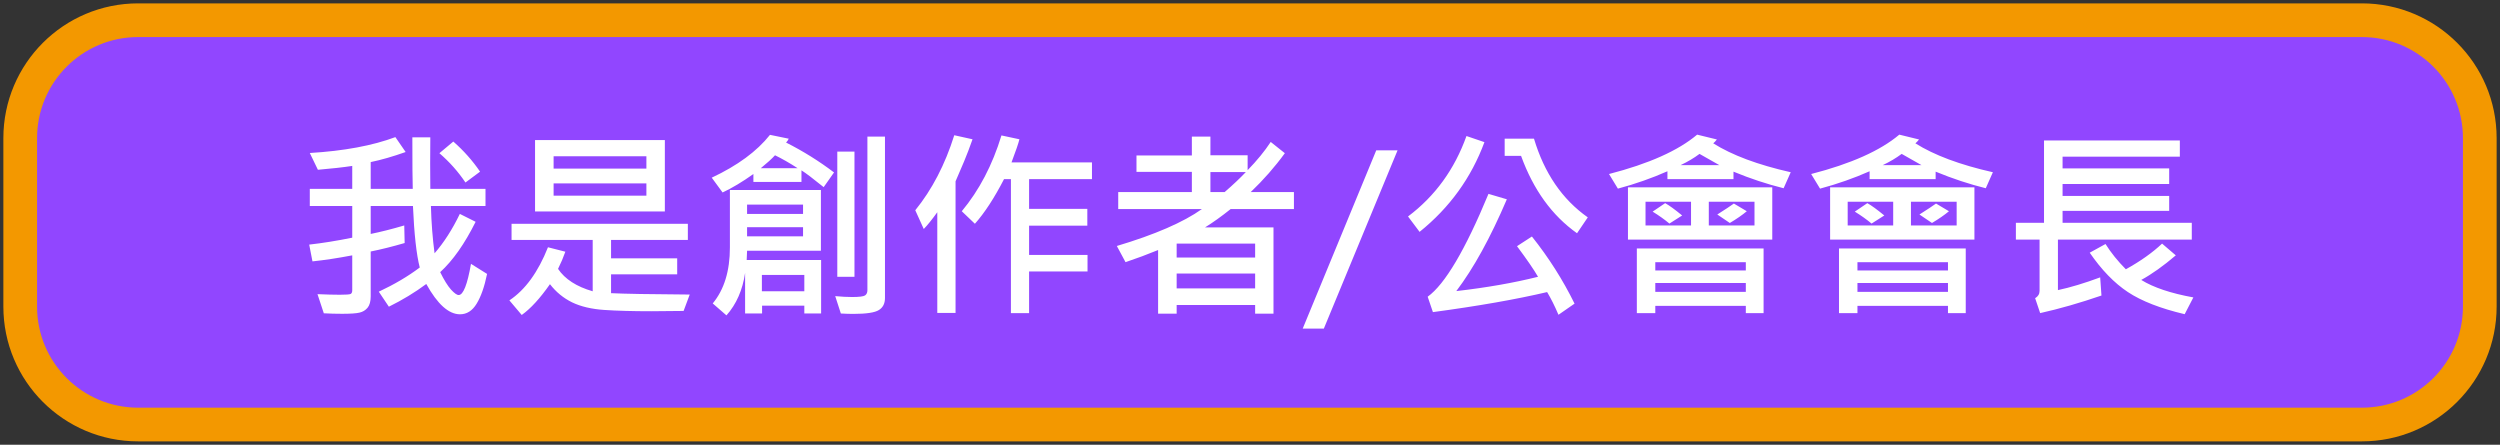
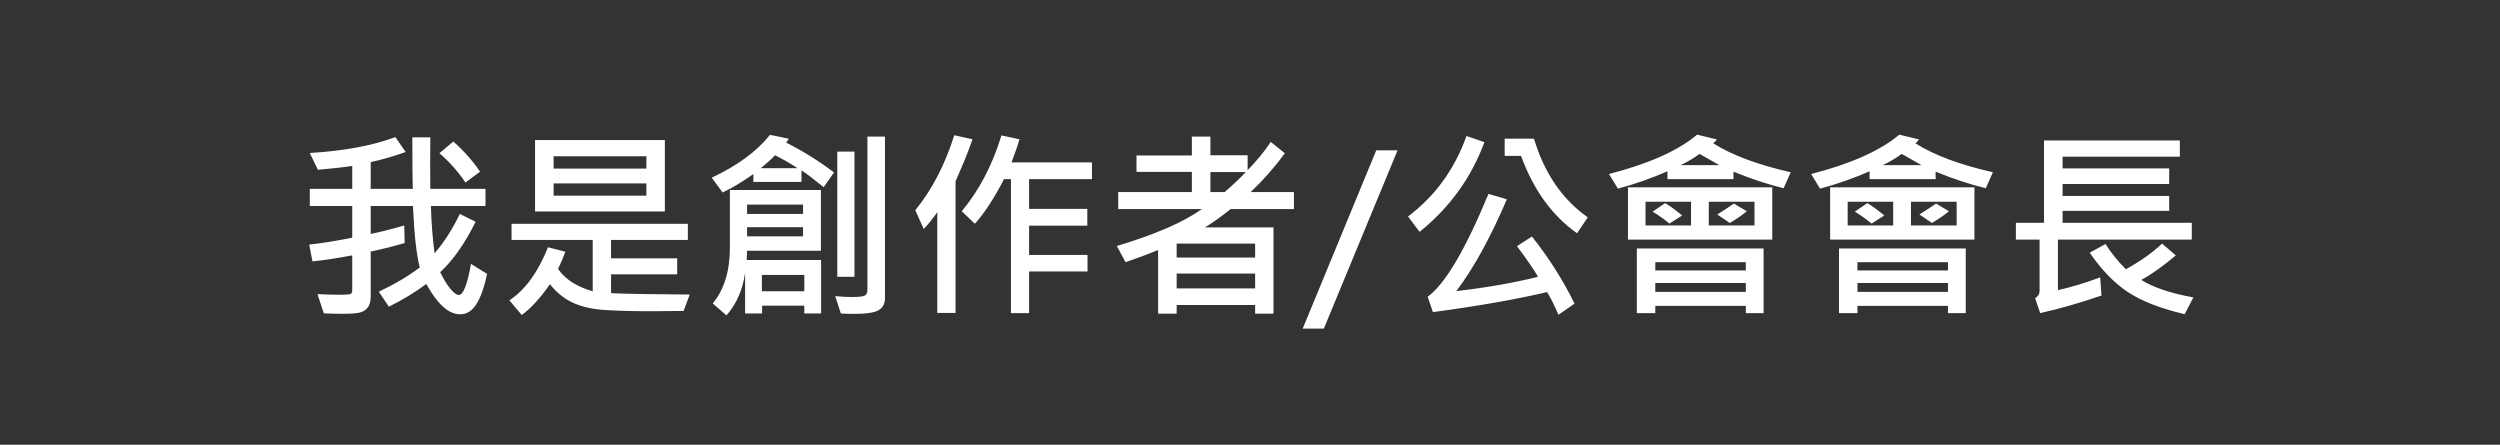
<svg xmlns="http://www.w3.org/2000/svg" width="371" height="66" viewBox="0 0 371 66" fill="none">
  <rect x="0" y="0" width="371" height="66" fill="#333333" stroke="none" />
-   <path d="M350.5 3H20.5C10.835 3 3 10.835 3 20.5V45.5C3 55.165 10.835 63 20.5 63H350.5C360.165 63 368 55.165 368 45.5V20.5C368 10.835 360.165 3 350.5 3Z" fill="#9146FF" />
  <path d="M72.282 40.649C71.892 42.554 71.374 44.028 70.73 45.073C70.095 46.118 69.274 46.641 68.269 46.641C66.589 46.641 64.919 45.142 63.259 42.144C61.579 43.394 59.728 44.517 57.707 45.513L56.213 43.286C58.527 42.202 60.554 41.006 62.292 39.697C61.804 37.812 61.467 34.77 61.281 30.571H55.012V34.717C56.506 34.414 58.166 33.994 59.992 33.457L60.051 36.065C58.244 36.592 56.565 37.012 55.012 37.324V43.975C55.012 44.736 54.855 45.303 54.543 45.674C54.23 46.045 53.835 46.284 53.356 46.392C52.878 46.509 52.019 46.567 50.778 46.567C49.851 46.567 48.942 46.543 48.054 46.494L47.116 43.652C48.464 43.711 49.567 43.74 50.427 43.74C51.345 43.74 51.882 43.701 52.038 43.623C52.194 43.535 52.273 43.355 52.273 43.081V37.895C50.124 38.306 48.156 38.603 46.369 38.789L45.886 36.299C47.819 36.084 49.948 35.742 52.273 35.273V30.571H45.974V28.023H52.273V24.624C50.925 24.829 49.226 25.02 47.175 25.195L45.974 22.705C51.042 22.402 55.275 21.616 58.674 20.347L60.197 22.559C58.303 23.232 56.574 23.73 55.012 24.053V28.023H61.252C61.213 26.811 61.193 24.263 61.193 20.376H63.859C63.83 22.974 63.83 25.523 63.859 28.023H72.048V30.571H63.947C64.016 33.062 64.196 35.4 64.489 37.588C65.876 35.996 67.126 34.048 68.239 31.743L70.583 32.915C68.952 36.187 67.199 38.677 65.324 40.386C65.9 41.558 66.433 42.417 66.921 42.964C67.419 43.511 67.8 43.784 68.064 43.784C68.747 43.784 69.357 42.241 69.894 39.155L72.282 40.649ZM71.242 25.474L69.074 27.085C68 25.483 66.711 24.033 65.207 22.734L67.272 21.006C68.806 22.354 70.129 23.843 71.242 25.474ZM98.664 31.377H79.401V20.786H98.664V31.377ZM95.925 25.02V23.189H82.155V25.02H95.925ZM95.925 29.033V27.217H82.155V29.033H95.925ZM102.355 43.711L101.447 46.143C99.553 46.172 97.956 46.187 96.657 46.187C93.884 46.187 91.555 46.123 89.67 45.996C87.785 45.869 86.193 45.493 84.894 44.868C83.606 44.233 82.512 43.335 81.613 42.173C80.139 44.282 78.742 45.806 77.424 46.743L75.593 44.575C77.946 43.013 79.856 40.386 81.32 36.694L83.898 37.353C83.606 38.184 83.244 39.033 82.814 39.902C83.84 41.426 85.554 42.534 87.956 43.227V35.61H75.915V33.208H102.077V35.61H90.681V38.335H100.495V40.708H90.681V43.506C92.565 43.603 96.457 43.672 102.355 43.711ZM123.771 25.591L122.233 27.773C120.642 26.484 119.543 25.654 118.938 25.283V26.997H111.804V25.825C110.173 26.987 108.649 27.9 107.233 28.564L105.622 26.367C109.45 24.57 112.331 22.451 114.265 20.01L117.048 20.581C116.96 20.786 116.828 20.977 116.652 21.152C119.182 22.432 121.555 23.911 123.771 25.591ZM118.366 24.961C117.175 24.189 116.057 23.55 115.012 23.042C114.553 23.55 113.85 24.189 112.902 24.961H118.366ZM131.33 44.224C131.33 45.044 131.027 45.64 130.422 46.011C129.826 46.392 128.562 46.582 126.628 46.582C126.052 46.582 125.437 46.562 124.782 46.523L123.947 43.945C124.885 44.033 125.72 44.077 126.452 44.077C127.497 44.077 128.137 43.999 128.371 43.843C128.605 43.677 128.723 43.423 128.723 43.081V20.273H131.33V44.224ZM126.804 41.074H124.255V22.5H126.804V41.074ZM121.853 46.523H119.362V45.366H113.093V46.523H110.573V40.503C110.202 43.042 109.279 45.142 107.805 46.802L105.769 45.029C107.468 42.978 108.317 40.21 108.317 36.724V28.198H121.823V37.207H110.866C110.866 37.539 110.847 37.998 110.808 38.584H121.853V46.523ZM119.172 31.743V30.366H110.866V31.743H119.172ZM119.172 35.068V33.721H110.866V35.068H119.172ZM119.362 43.227V40.796H113.063V43.227H119.362ZM144.323 20.669C143.894 21.89 143.479 22.979 143.078 23.936L141.804 26.909V46.435H139.094V31.494C138.322 32.568 137.653 33.398 137.087 33.984L135.827 31.201C138.317 28.135 140.246 24.424 141.613 20.068L144.323 20.669ZM162.048 26.587H152.717V30.996H161.359V33.486H152.717V37.837H161.389V40.283H152.717V46.465H150.021V26.587H148.996C147.551 29.39 146.11 31.597 144.675 33.208L142.727 31.348C145.314 28.242 147.277 24.492 148.615 20.098L151.281 20.669C151.135 21.274 150.744 22.417 150.109 24.097H162.048V26.587ZM192.019 31.025H182.629C181.262 32.119 179.992 33.027 178.82 33.75H188.986V46.553H186.262V45.264H174.616V46.553H171.862V37.105C170.319 37.739 168.708 38.34 167.028 38.906L165.739 36.504C171.394 34.815 175.603 32.988 178.366 31.025H165.944V28.506H176.872V25.503H168.654V23.071H176.872V20.273H179.626V23.042H185.148V25.254C186.535 23.828 187.678 22.432 188.576 21.064L190.671 22.734C189.196 24.766 187.507 26.689 185.603 28.506H192.019V31.025ZM184.885 25.532H179.626V28.506H181.735C182.976 27.432 184.025 26.44 184.885 25.532ZM186.262 38.218V36.152H174.616V38.218H186.262ZM186.262 42.803V40.591H174.616V42.803H186.262ZM207.399 22.31L196.457 48.765H193.322L204.235 22.31H207.399ZM220.29 21.094C218.337 26.377 215.129 30.815 210.666 34.409L208.952 32.124C212.966 29.106 215.856 25.127 217.624 20.186L220.29 21.094ZM235.627 32.256L234.03 34.614C230.319 31.987 227.551 28.159 225.725 23.13H223.293V20.581H227.644C229.177 25.698 231.838 29.59 235.627 32.256ZM233.664 45.059L231.276 46.714C230.72 45.405 230.158 44.282 229.592 43.345C224.973 44.429 219.323 45.42 212.644 46.318L211.867 44.033C214.436 42.178 217.443 37.09 220.891 28.77L223.615 29.575C221.184 35.269 218.684 39.81 216.115 43.198C220.617 42.681 224.66 41.973 228.244 41.074C227.639 40.029 226.599 38.516 225.124 36.533L227.336 35.098C229.826 38.223 231.936 41.543 233.664 45.059ZM265.744 25.561L264.689 27.935C262.238 27.329 259.758 26.509 257.248 25.474V26.587H247.448V25.415C245.134 26.44 242.683 27.3 240.095 27.993L238.776 25.825C244.685 24.302 249.045 22.354 251.857 19.98L254.787 20.698C254.582 20.952 254.401 21.143 254.245 21.27C257.028 23.027 260.861 24.458 265.744 25.561ZM255.153 24.507C253.542 23.608 252.561 23.052 252.209 22.837C251.389 23.452 250.451 24.009 249.396 24.507H255.153ZM263.005 35.552H241.589V27.803H263.005V35.552ZM260.368 33.457V29.941H253.586V33.457H260.368ZM259.226 31.348C258.562 31.904 257.722 32.485 256.706 33.091L254.846 31.831C256.018 31.089 256.838 30.547 257.307 30.205L259.226 31.348ZM250.949 33.457V29.941H244.196V33.457H250.949ZM249.631 31.977L247.741 33.179C247.019 32.573 246.188 31.982 245.251 31.406L247.111 30.146C247.727 30.488 248.566 31.099 249.631 31.977ZM261.716 46.465H259.079V45.395H245.646V46.465H242.907V36.87H261.716V46.465ZM259.079 40.137V38.906H245.646V40.137H259.079ZM259.079 43.315V41.997H245.646V43.315H259.079ZM295.744 25.561L294.689 27.935C292.238 27.329 289.758 26.509 287.248 25.474V26.587H277.448V25.415C275.134 26.44 272.683 27.3 270.095 27.993L268.776 25.825C274.685 24.302 279.045 22.354 281.857 19.98L284.787 20.698C284.582 20.952 284.401 21.143 284.245 21.27C287.028 23.027 290.861 24.458 295.744 25.561ZM285.153 24.507C283.542 23.608 282.561 23.052 282.209 22.837C281.389 23.452 280.451 24.009 279.396 24.507H285.153ZM293.005 35.552H271.589V27.803H293.005V35.552ZM290.368 33.457V29.941H283.586V33.457H290.368ZM289.226 31.348C288.562 31.904 287.722 32.485 286.706 33.091L284.846 31.831C286.018 31.089 286.838 30.547 287.307 30.205L289.226 31.348ZM280.949 33.457V29.941H274.196V33.457H280.949ZM279.631 31.977L277.741 33.179C277.019 32.573 276.188 31.982 275.251 31.406L277.111 30.146C277.727 30.488 278.566 31.099 279.631 31.977ZM291.716 46.465H289.079V45.395H275.646V46.465H272.907V36.87H291.716V46.465ZM289.079 40.137V38.906H275.646V40.137H289.079ZM289.079 43.315V41.997H275.646V43.315H289.079ZM325.261 35.552H305.397V43.052C307.233 42.661 309.323 42.031 311.667 41.162L311.857 43.857C308.645 44.961 305.612 45.83 302.761 46.465L302.014 44.253C302.453 43.989 302.673 43.628 302.673 43.169V35.552H299.157V33.062H303.332V20.845H323.488V23.247H306.086V24.99H321.906V27.305H306.086V29.077H321.906V31.289H306.086V33.062H325.261V35.552ZM325.495 44.136L324.206 46.626C320.612 45.776 317.805 44.683 315.783 43.345C313.762 42.007 311.872 40.059 310.114 37.5L312.458 36.211C313.269 37.5 314.274 38.75 315.476 39.961C317.644 38.76 319.436 37.49 320.852 36.152L322.888 37.895C321.042 39.468 319.333 40.684 317.761 41.543C319.577 42.666 322.155 43.53 325.495 44.136Z" fill="white" />
-   <path d="M350.5 3H20.5C10.835 3 3 10.835 3 20.5V45.5C3 55.165 10.835 63 20.5 63H350.5C360.165 63 368 55.165 368 45.5V20.5C368 10.835 360.165 3 350.5 3Z" stroke="#F39800" stroke-width="5" />
</svg>